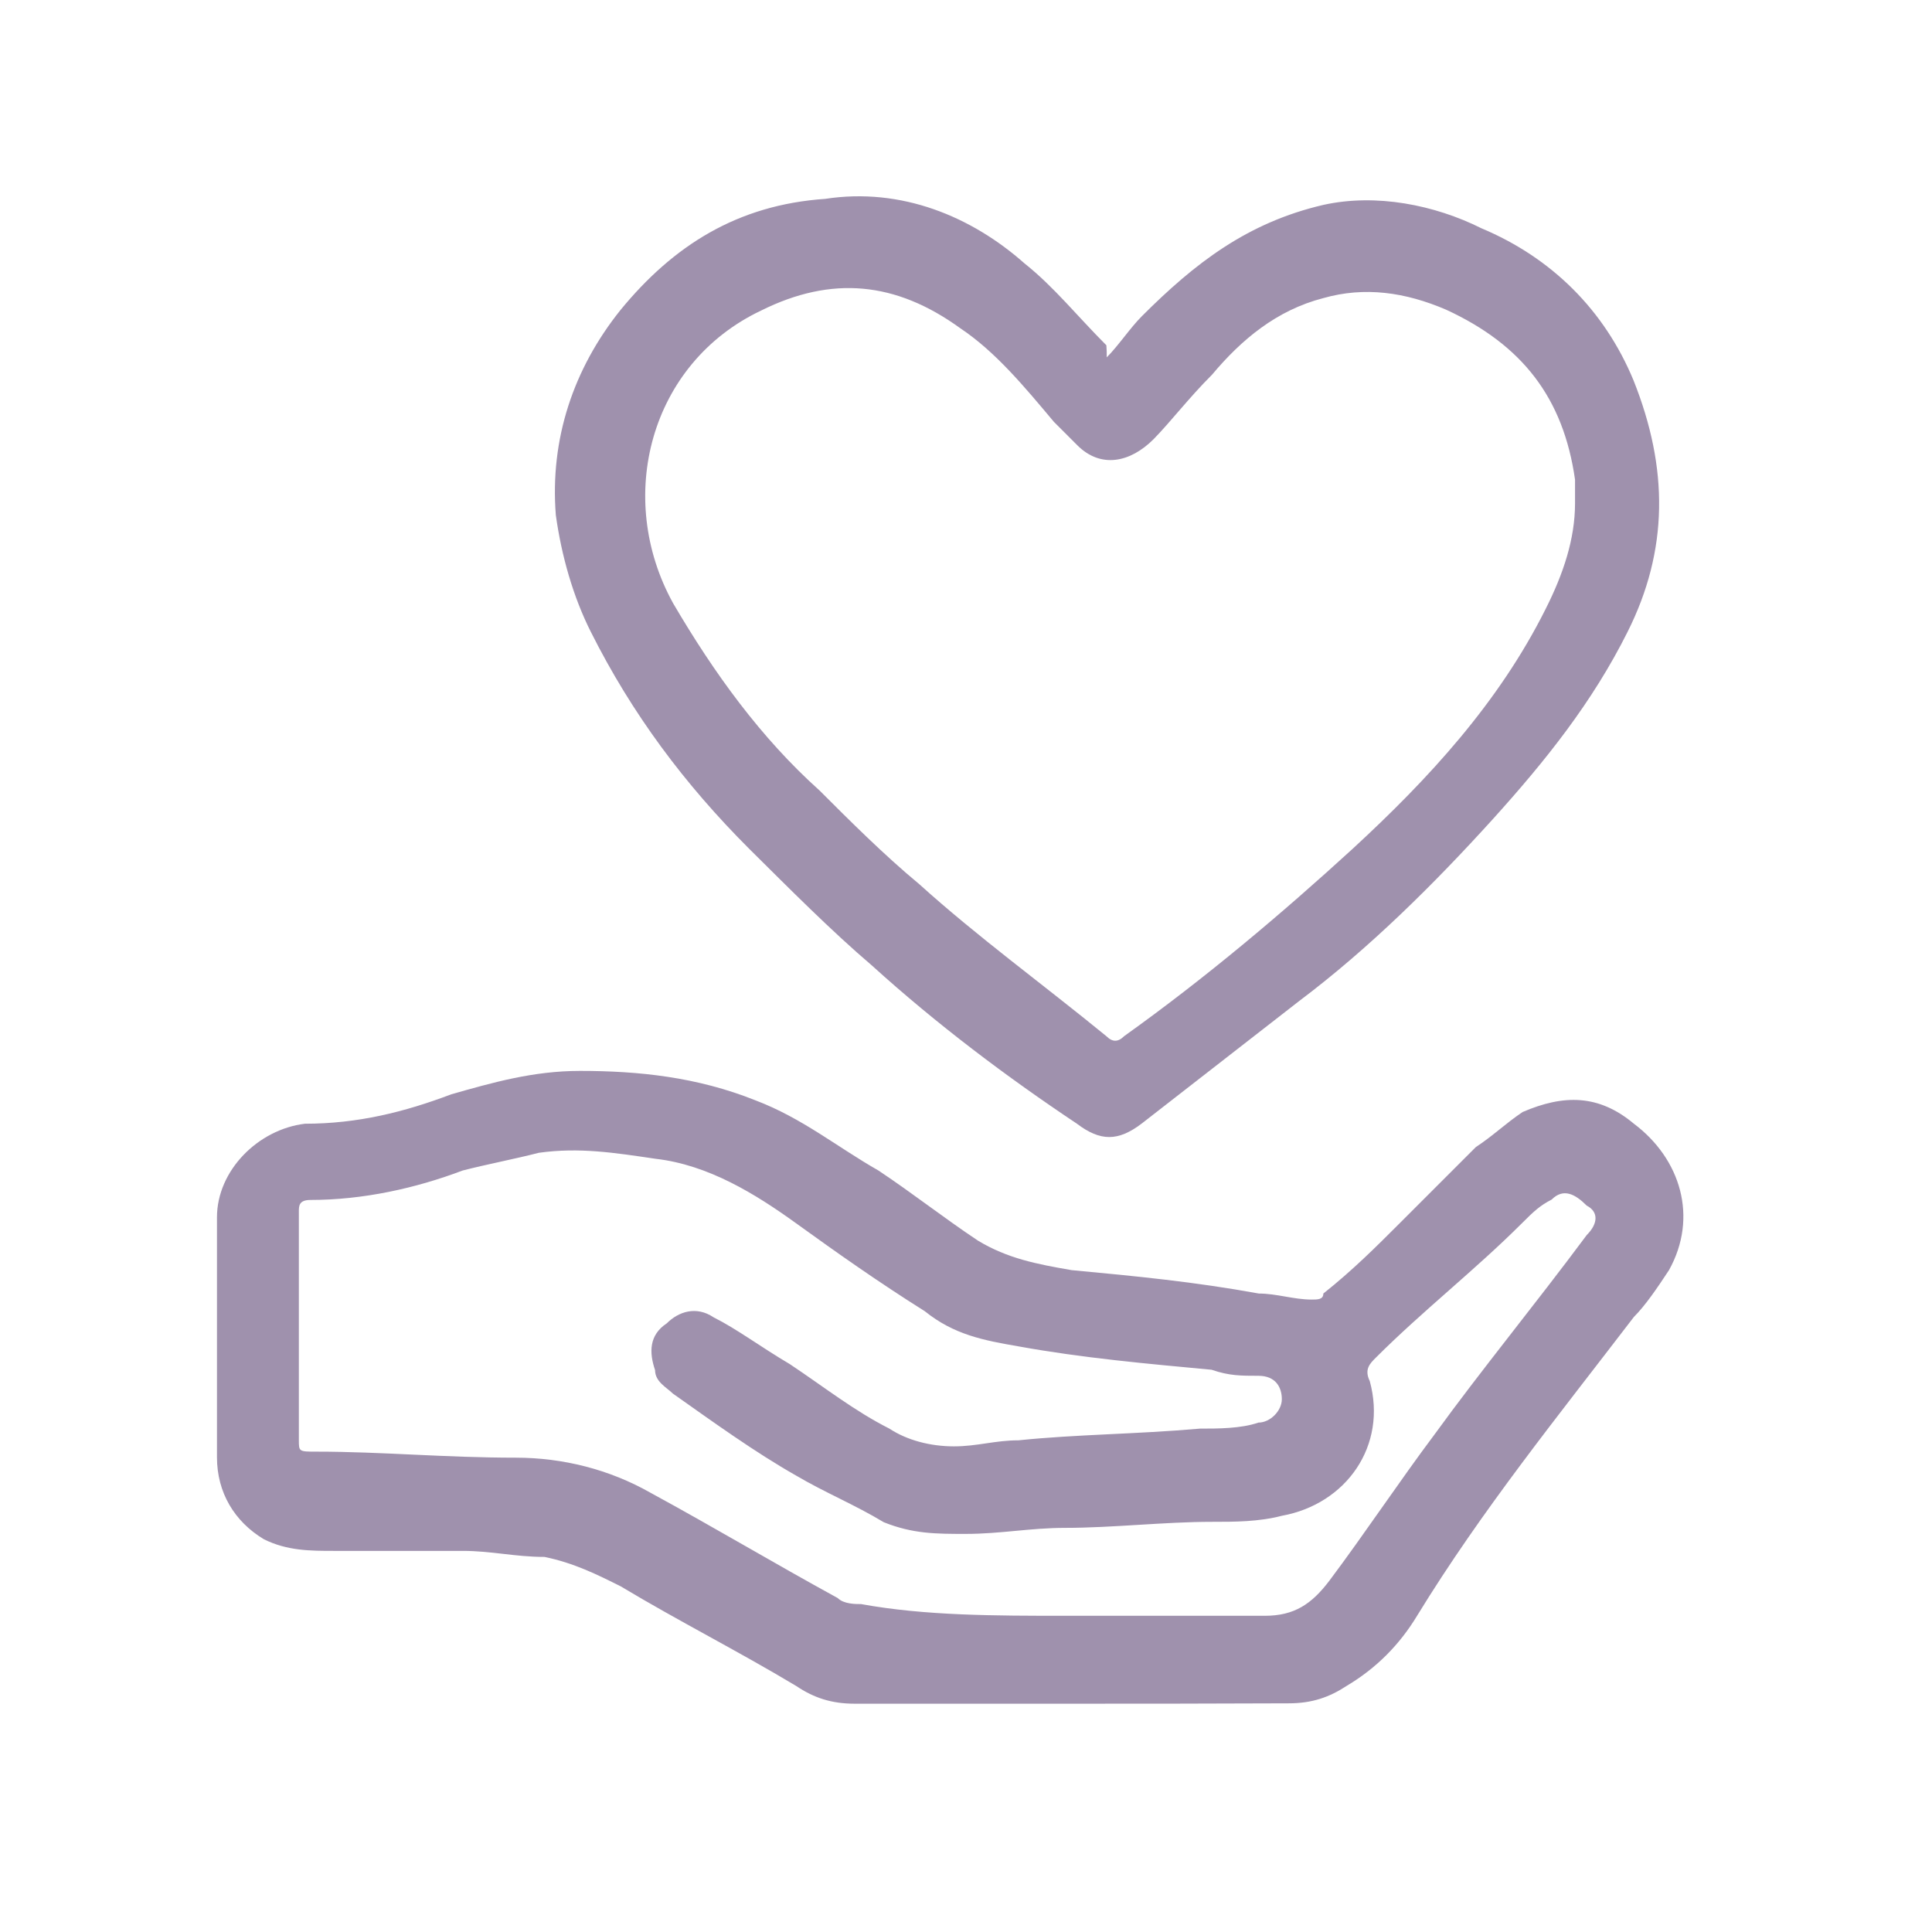
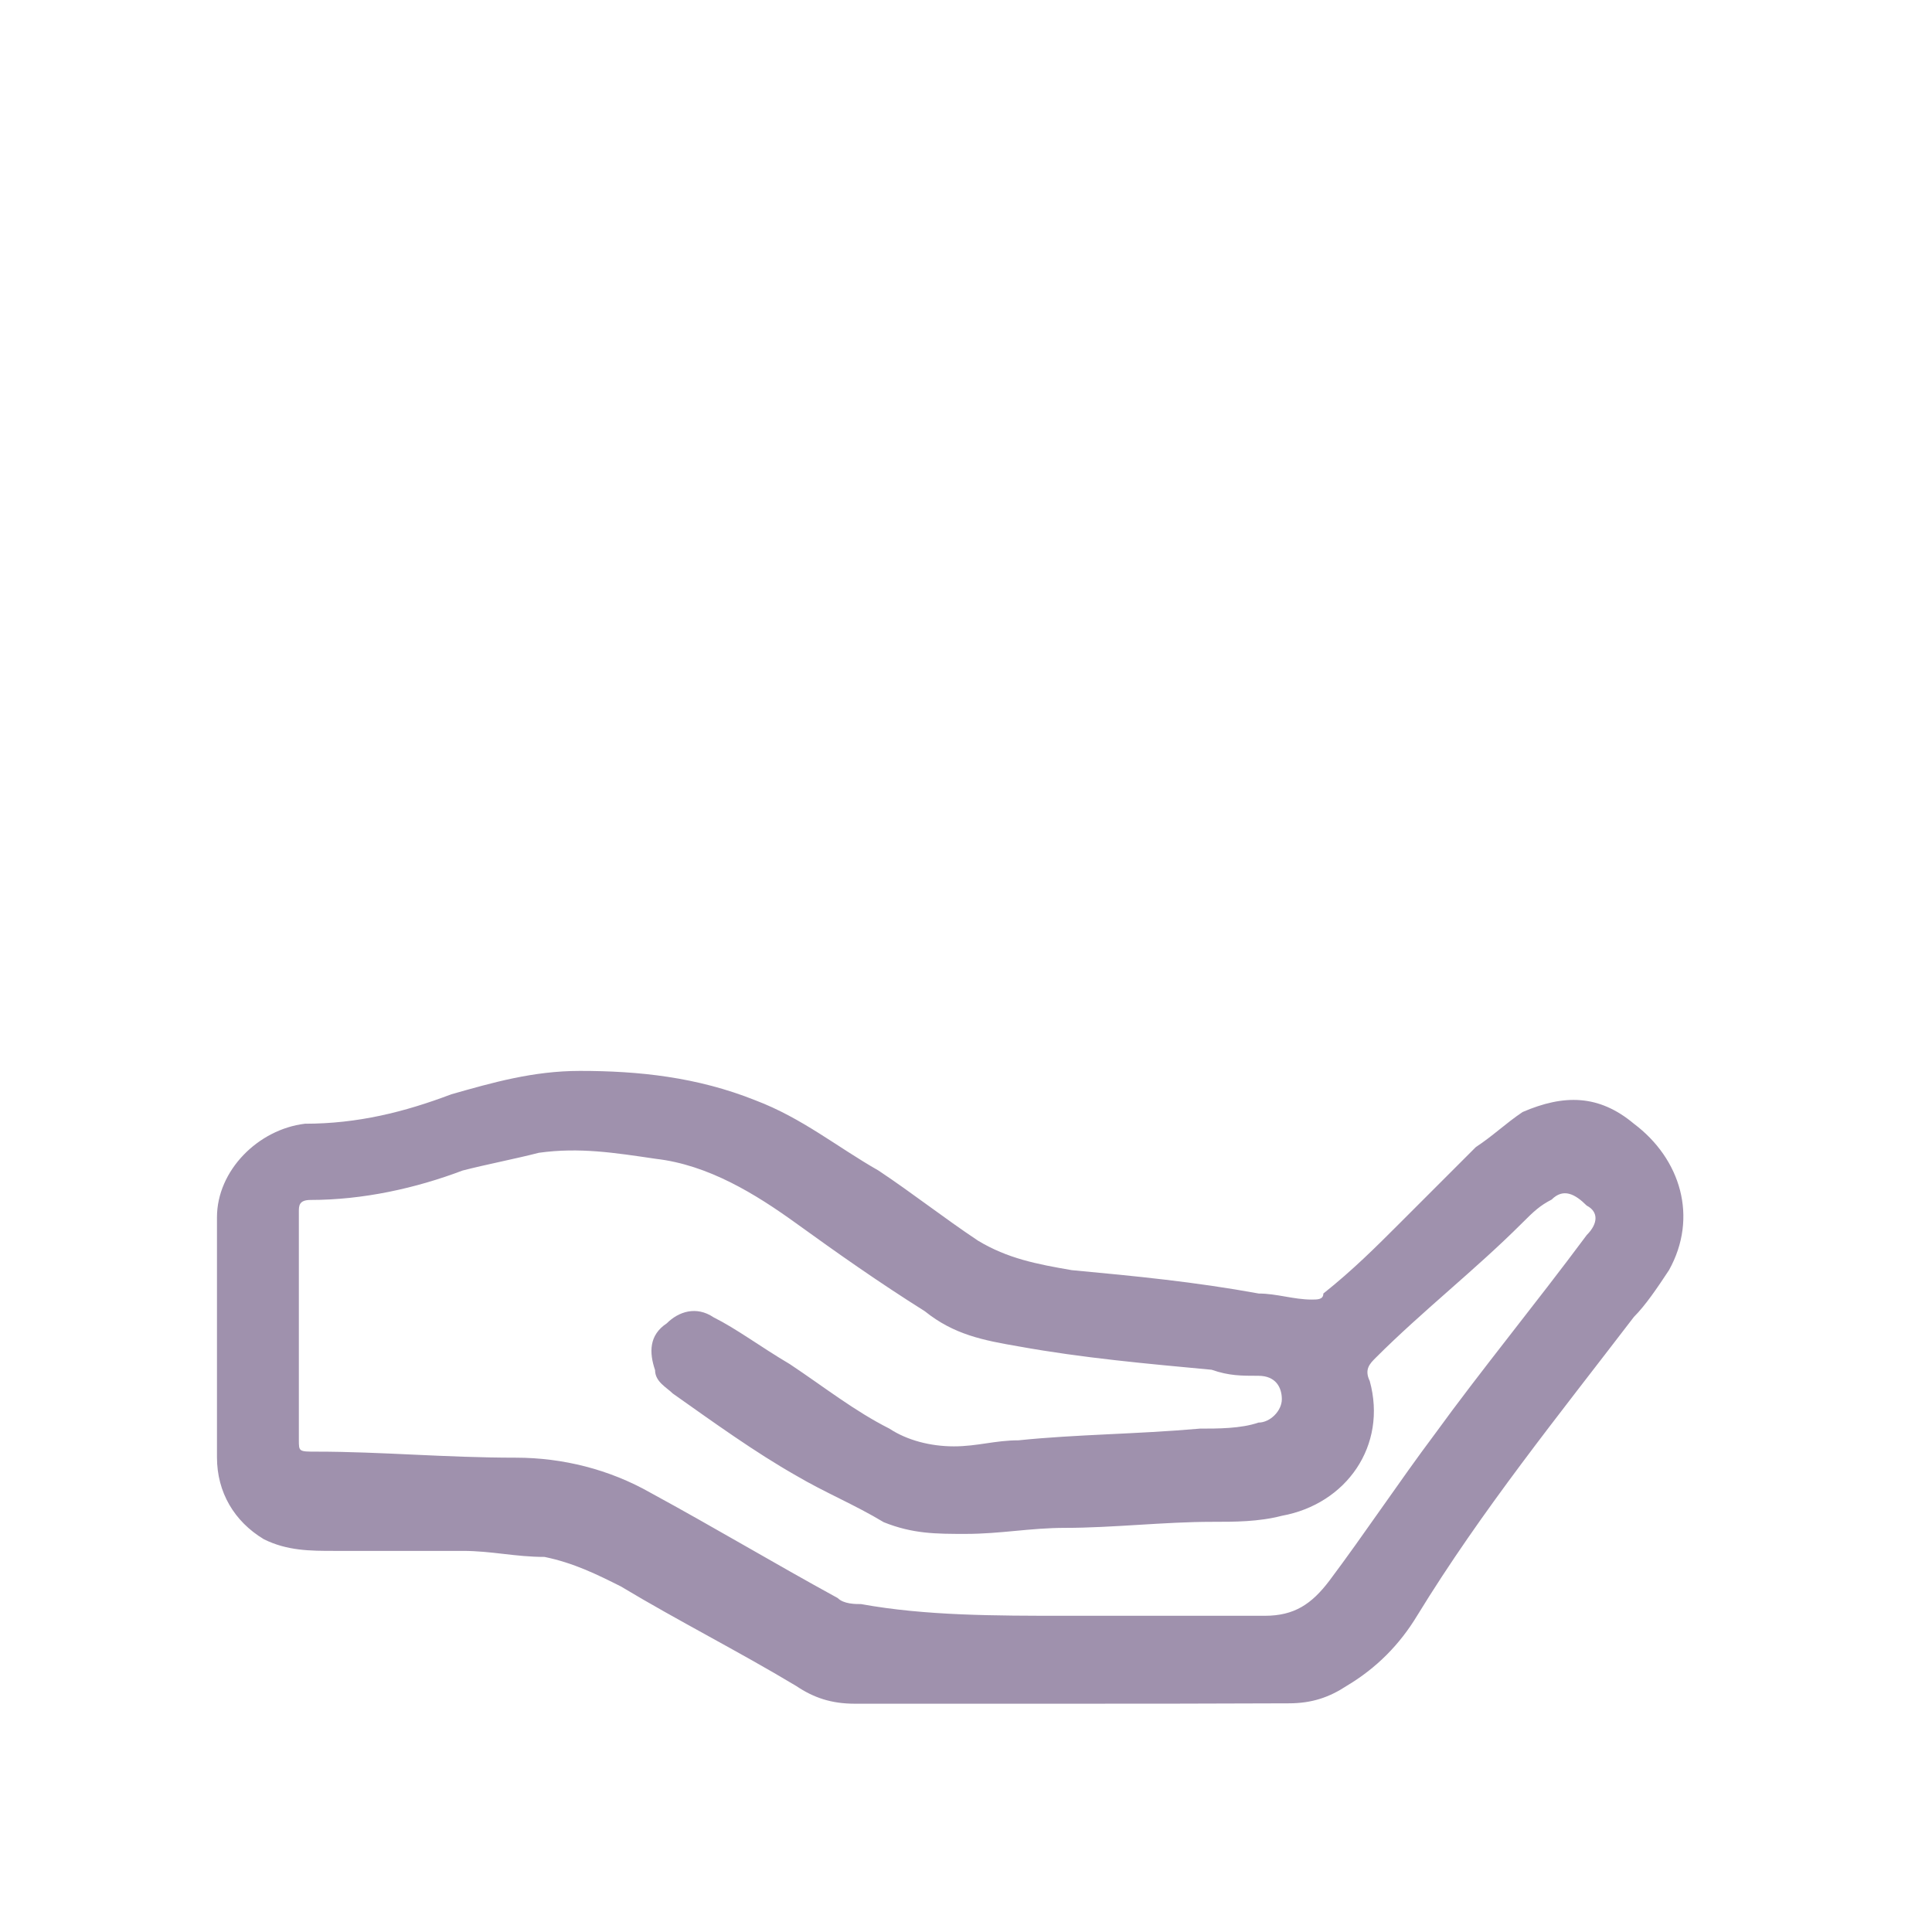
<svg xmlns="http://www.w3.org/2000/svg" version="1.1" id="Layer_1" x="0px" y="0px" viewBox="0 0 512 512" enable-background="new 0 0 512 512" xml:space="preserve">
  <g>
    <path fill="#9F91AD" d="M282.4,451.5c-18.6,0-37.2,0-55.9,0c-6.2,0-10.9-1.6-15.5-4.7c-15.5-9.3-31-17.1-46.5-26.4   c-6.2-3.1-12.4-6.2-20.2-7.8c-7.8,0-14-1.6-21.7-1.6c-10.9,0-21.7,0-34.1,0c-6.2,0-12.4,0-18.6-3.1c-7.8-4.7-12.4-12.4-12.4-21.7   c0-21.7,0-43.4,0-63.6c0-12.4,10.9-23.3,23.3-24.8c14,0,26.4-3.1,38.8-7.8c10.9-3.1,21.7-6.2,34.1-6.2c15.5,0,31,1.6,46.5,7.8   c12.4,4.7,21.7,12.4,32.6,18.6c9.3,6.2,17.1,12.4,26.4,18.6c7.8,4.7,15.5,6.2,24.8,7.8c17.1,1.6,32.6,3.1,49.6,6.2   c4.7,0,9.3,1.6,14,1.6c1.6,0,3.1,0,3.1-1.6c7.8-6.2,14-12.4,20.2-18.6c6.2-6.2,14-14,20.2-20.2c4.7-3.1,7.8-6.2,12.4-9.3   c10.9-4.7,20.2-4.7,29.5,3.1c12.4,9.3,17.1,24.8,9.3,38.8c-3.1,4.7-6.2,9.3-9.3,12.4c-20.2,26.4-40.3,51.2-57.4,79.1   c-4.7,7.8-10.9,14-18.6,18.6c-4.7,3.1-9.3,4.7-15.5,4.7C319.7,451.5,301,451.5,282.4,451.5z M282.4,428.2c17.1,0,35.7,0,52.8,0   c7.8,0,12.4-3.1,17.1-9.3c9.3-12.4,18.6-26.4,27.9-38.8c12.4-17.1,26.4-34.1,40.3-52.8c3.1-3.1,3.1-6.2,0-7.8   c-3.1-3.1-6.2-4.7-9.3-1.6c-3.1,1.6-4.7,3.1-7.8,6.2c-12.4,12.4-26.4,23.3-38.8,35.7c-1.6,1.6-3.1,3.1-1.6,6.2   c4.7,17.1-6.2,32.6-23.3,35.7c-6.2,1.6-12.4,1.6-18.6,1.6c-12.4,0-26.4,1.6-38.8,1.6c-9.3,0-17.1,1.6-26.4,1.6   c-7.8,0-14,0-21.7-3.1c-7.8-4.7-15.5-7.8-23.3-12.4c-10.9-6.2-21.7-14-32.6-21.7c-1.6-1.6-4.7-3.1-4.7-6.2   c-1.6-4.7-1.6-9.3,3.1-12.4c3.1-3.1,7.8-4.7,12.4-1.6c6.2,3.1,12.4,7.8,20.2,12.4c9.3,6.2,17.1,12.4,26.4,17.1   c4.7,3.1,10.9,4.7,17.1,4.7c6.2,0,10.9-1.6,17.1-1.6c15.5-1.6,31-1.6,48.1-3.1c4.7,0,10.9,0,15.5-1.6c3.1,0,6.2-3.1,6.2-6.2   c0-3.1-1.6-6.2-6.2-6.2s-7.8,0-12.4-1.6c-17.1-1.6-34.1-3.1-51.2-6.2c-9.3-1.6-17.1-3.1-24.8-9.3c-12.4-7.8-23.3-15.5-34.1-23.3   s-23.3-15.5-37.2-17.1c-10.9-1.6-20.2-3.1-31-1.6c-6.2,1.6-14,3.1-20.2,4.7c-12.4,4.7-26.4,7.8-40.3,7.8c-3.1,0-3.1,1.6-3.1,3.1   c0,20.2,0,40.3,0,60.5c0,3.1,0,3.1,4.7,3.1c17.1,0,34.1,1.6,52.8,1.6c12.4,0,24.8,3.1,35.7,9.3c17.1,9.3,32.6,18.6,49.6,27.9   c1.6,1.6,4.7,1.6,6.2,1.6C245.2,428.2,263.8,428.2,282.4,428.2z" />
-     <path fill="#9F91AD" d="M293.3,94.7c3.1-3.1,6.2-7.8,9.3-10.9c14-14,27.9-24.8,48.1-29.5c14-3.1,29.5,0,41.9,6.2   c18.6,7.8,32.6,21.7,40.3,40.3c9.3,23.3,9.3,45-1.6,66.7c-9.3,18.6-21.7,34.1-35.7,49.6c-15.5,17.1-32.6,34.1-51.2,48.1   c-14,10.9-27.9,21.7-41.9,32.6c-6.2,4.7-10.9,4.7-17.1,0c-18.6-12.4-37.2-26.4-54.3-41.9c-10.9-9.3-21.7-20.2-32.6-31   c-17.1-17.1-31-35.7-41.9-57.4c-4.7-9.3-7.8-20.2-9.3-31c-1.6-20.2,4.7-38.8,17.1-54.3c14-17.1,31-27.9,54.3-29.5   c20.2-3.1,38.8,4.7,52.8,17.1c7.8,6.2,14,14,21.7,21.7C293.3,93.1,293.3,93.1,293.3,94.7z M417.4,133.4c0-1.6,0-3.1,0-4.7   c0,0,0,0,0-1.6c-3.1-21.7-14-35.7-34.1-45c-10.9-4.7-21.7-6.2-32.6-3.1C338.3,82.2,329,90,321.2,99.3c-6.2,6.2-10.9,12.4-15.5,17.1   c-6.2,6.2-14,7.8-20.2,1.6c-1.6-1.6-4.7-4.7-6.2-6.2c-7.8-9.3-15.5-18.6-24.8-24.8c-17.1-12.4-34.1-14-52.8-4.7   c-29.5,14-38.8,49.6-23.3,77.6c10.9,18.6,23.3,35.7,38.8,49.6c7.8,7.8,17.1,17.1,26.4,24.8c15.5,14,32.6,26.4,49.6,40.3   c1.6,1.6,3.1,1.6,4.7,0c21.7-15.5,41.9-32.6,60.5-49.6c20.2-18.6,38.8-38.8,51.2-63.6C414.3,152.1,417.4,142.8,417.4,133.4z" />
  </g>
</svg>